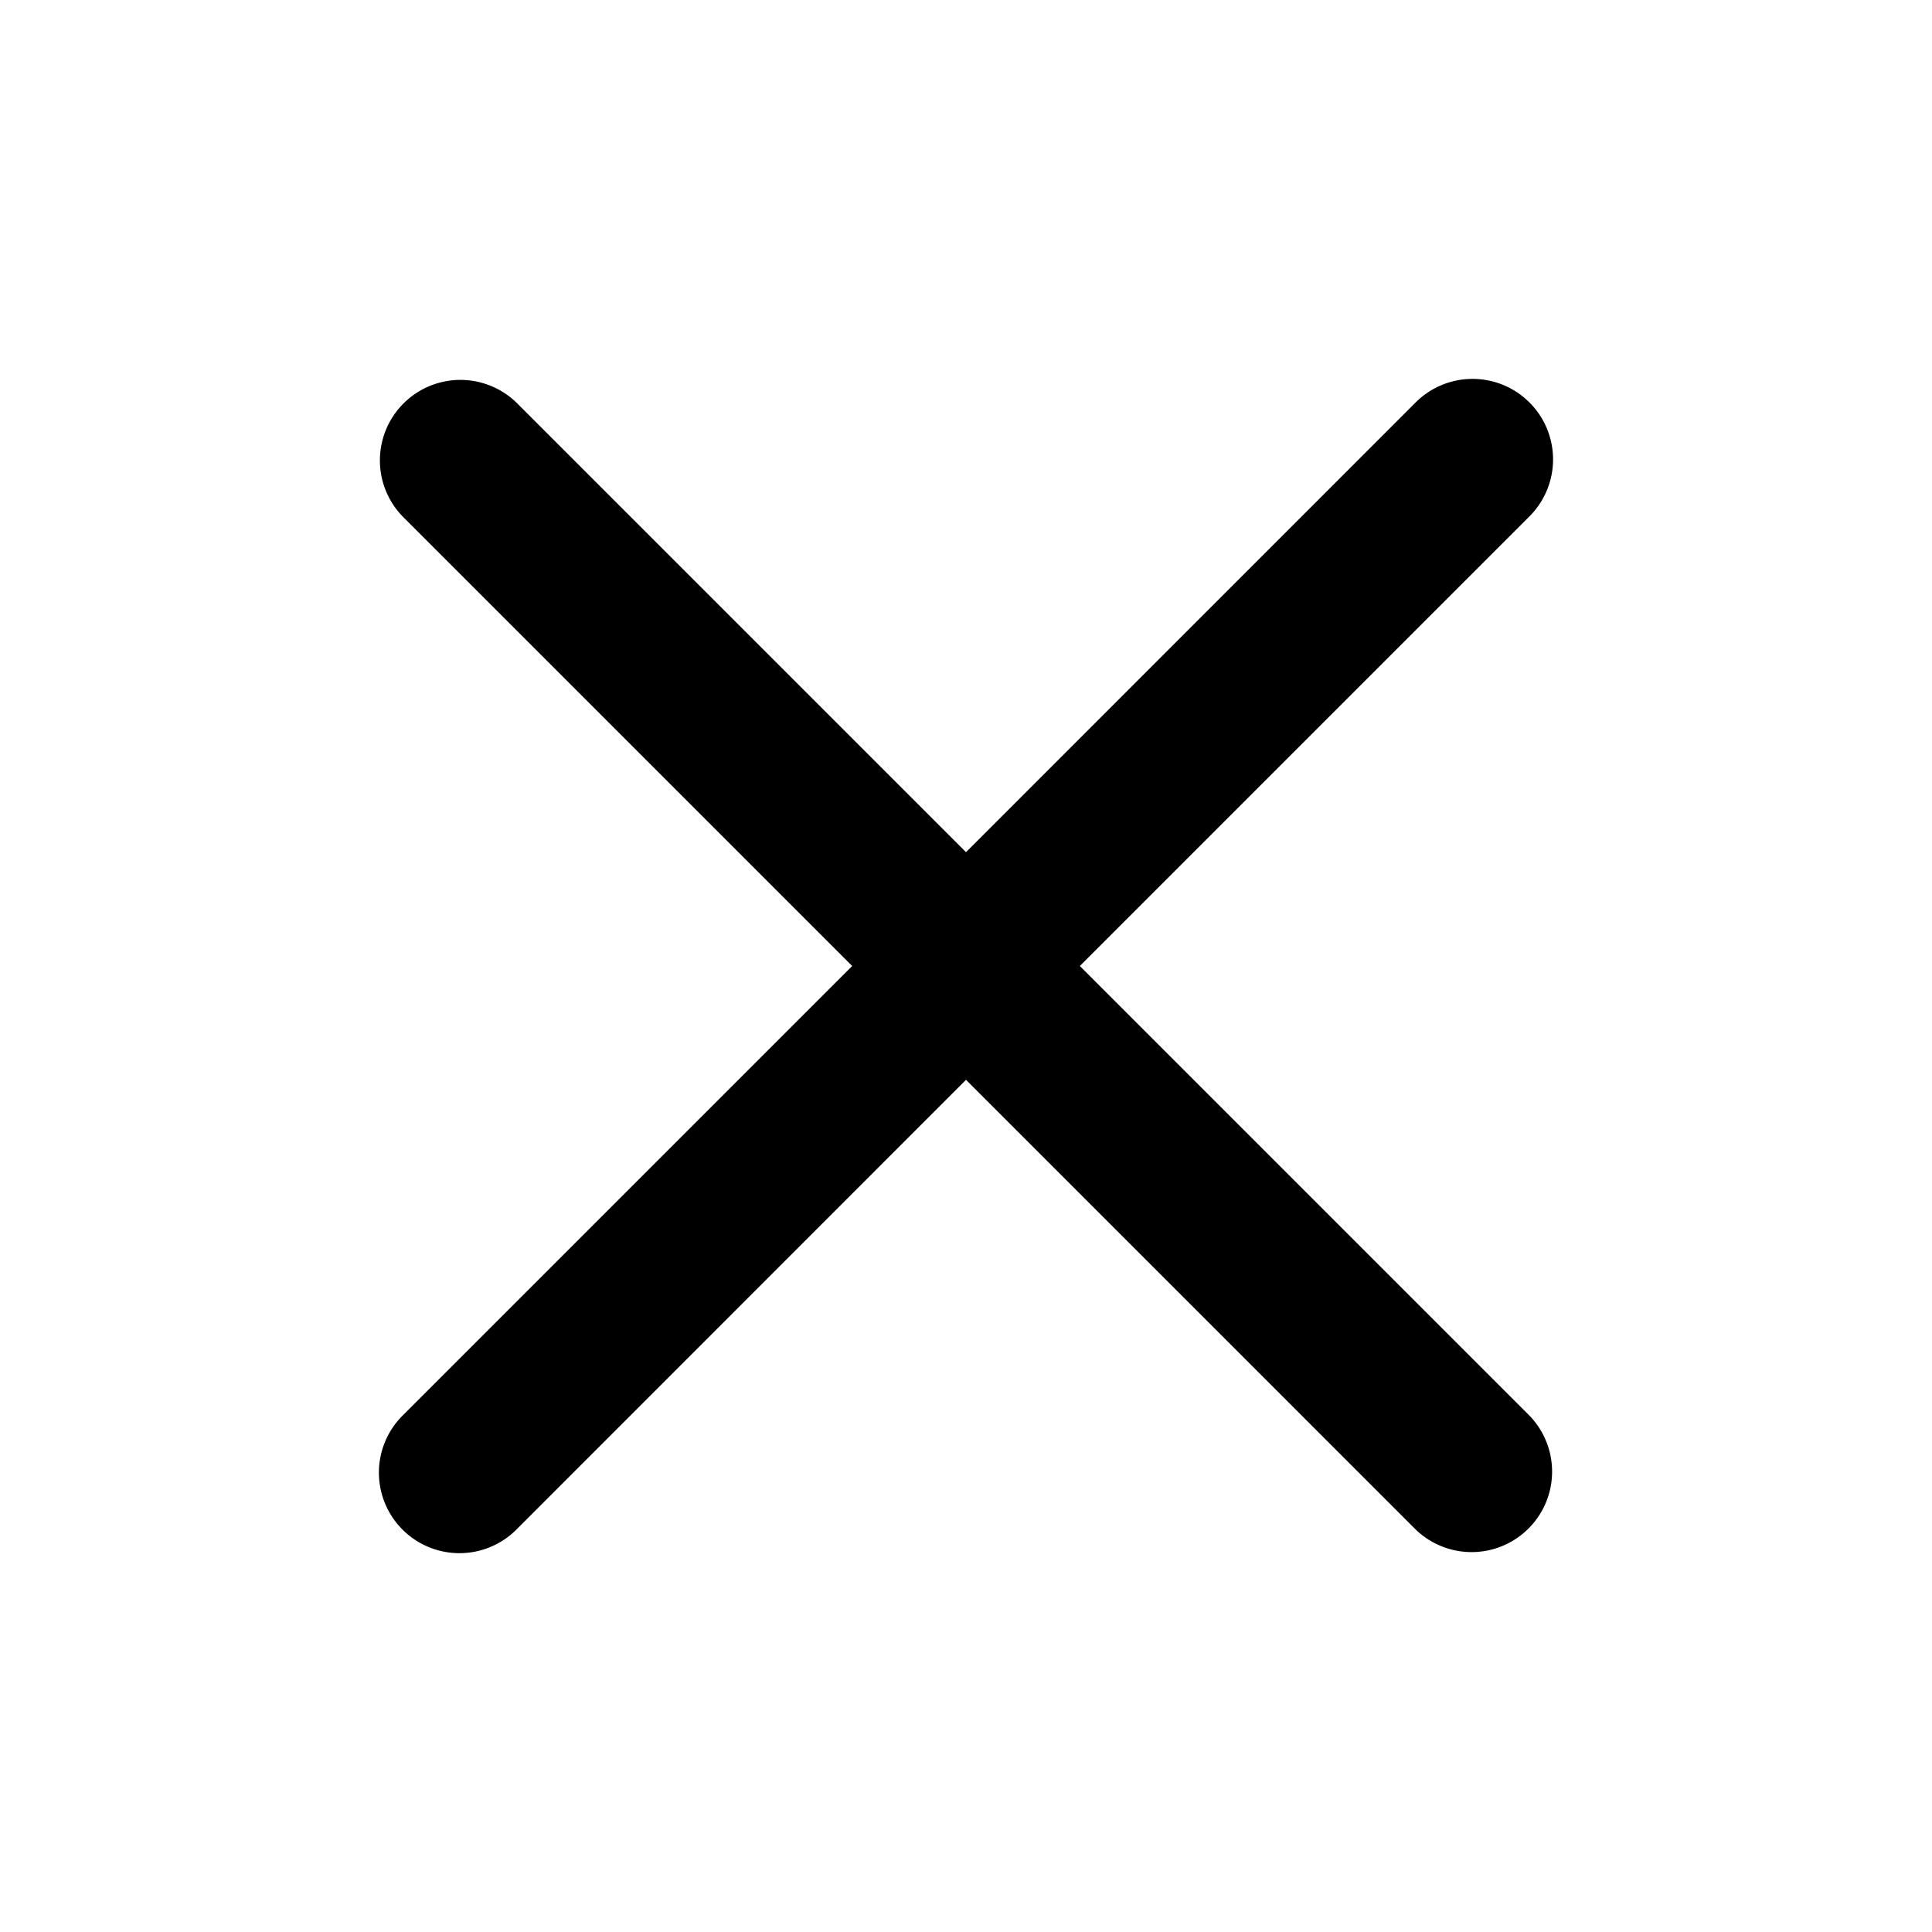
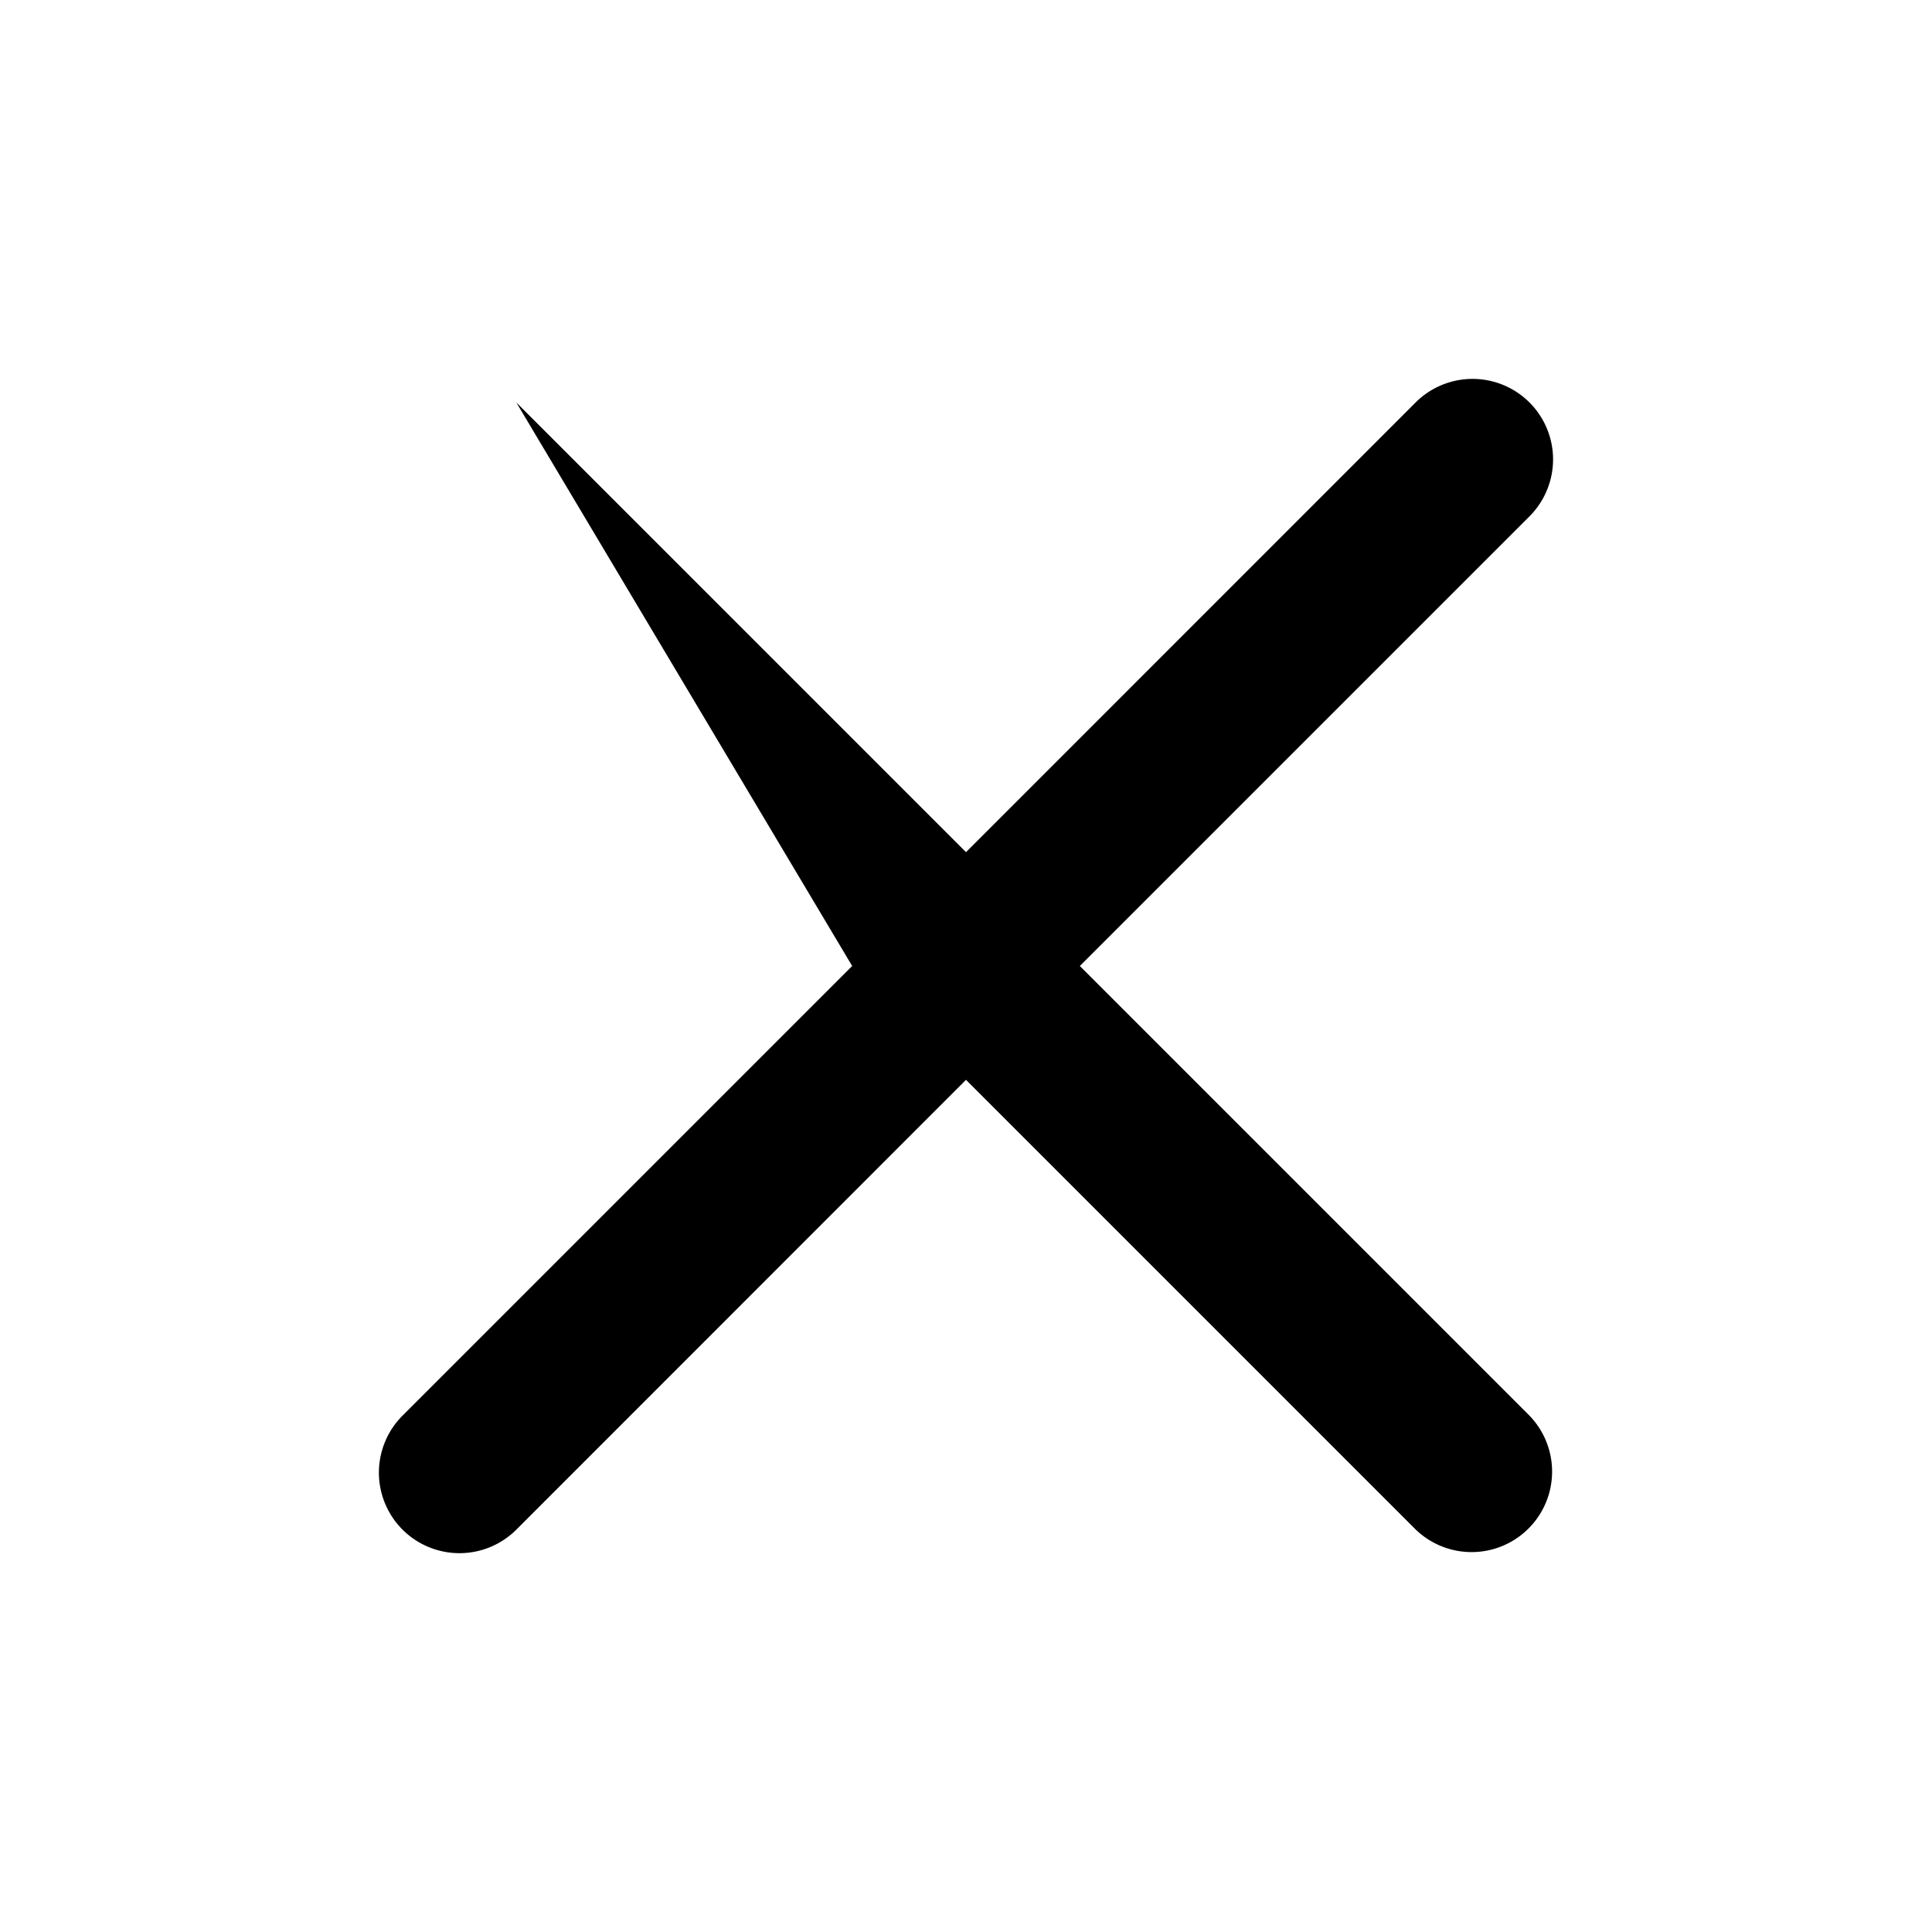
<svg xmlns="http://www.w3.org/2000/svg" version="1.1" width="512" height="512" x="0" y="0" viewBox="0 0 24 24" style="enable-background:new 0 0 512 512" xml:space="preserve" class="">
  <g>
-     <path fill="#000000" fill-rule="evenodd" d="M5 17.586a1 1 0 1 0 1.415 1.415L12 13.414 17.586 19A1 1 0 0 0 19 17.586L13.414 12 19 6.414A1 1 0 0 0 17.585 5L12 10.586 6.414 5A1 1 0 0 0 5 6.414L10.586 12z" clip-rule="evenodd" opacity="1" data-original="#000000" />
+     <path fill="#000000" fill-rule="evenodd" d="M5 17.586a1 1 0 1 0 1.415 1.415L12 13.414 17.586 19A1 1 0 0 0 19 17.586L13.414 12 19 6.414A1 1 0 0 0 17.585 5L12 10.586 6.414 5L10.586 12z" clip-rule="evenodd" opacity="1" data-original="#000000" />
  </g>
</svg>